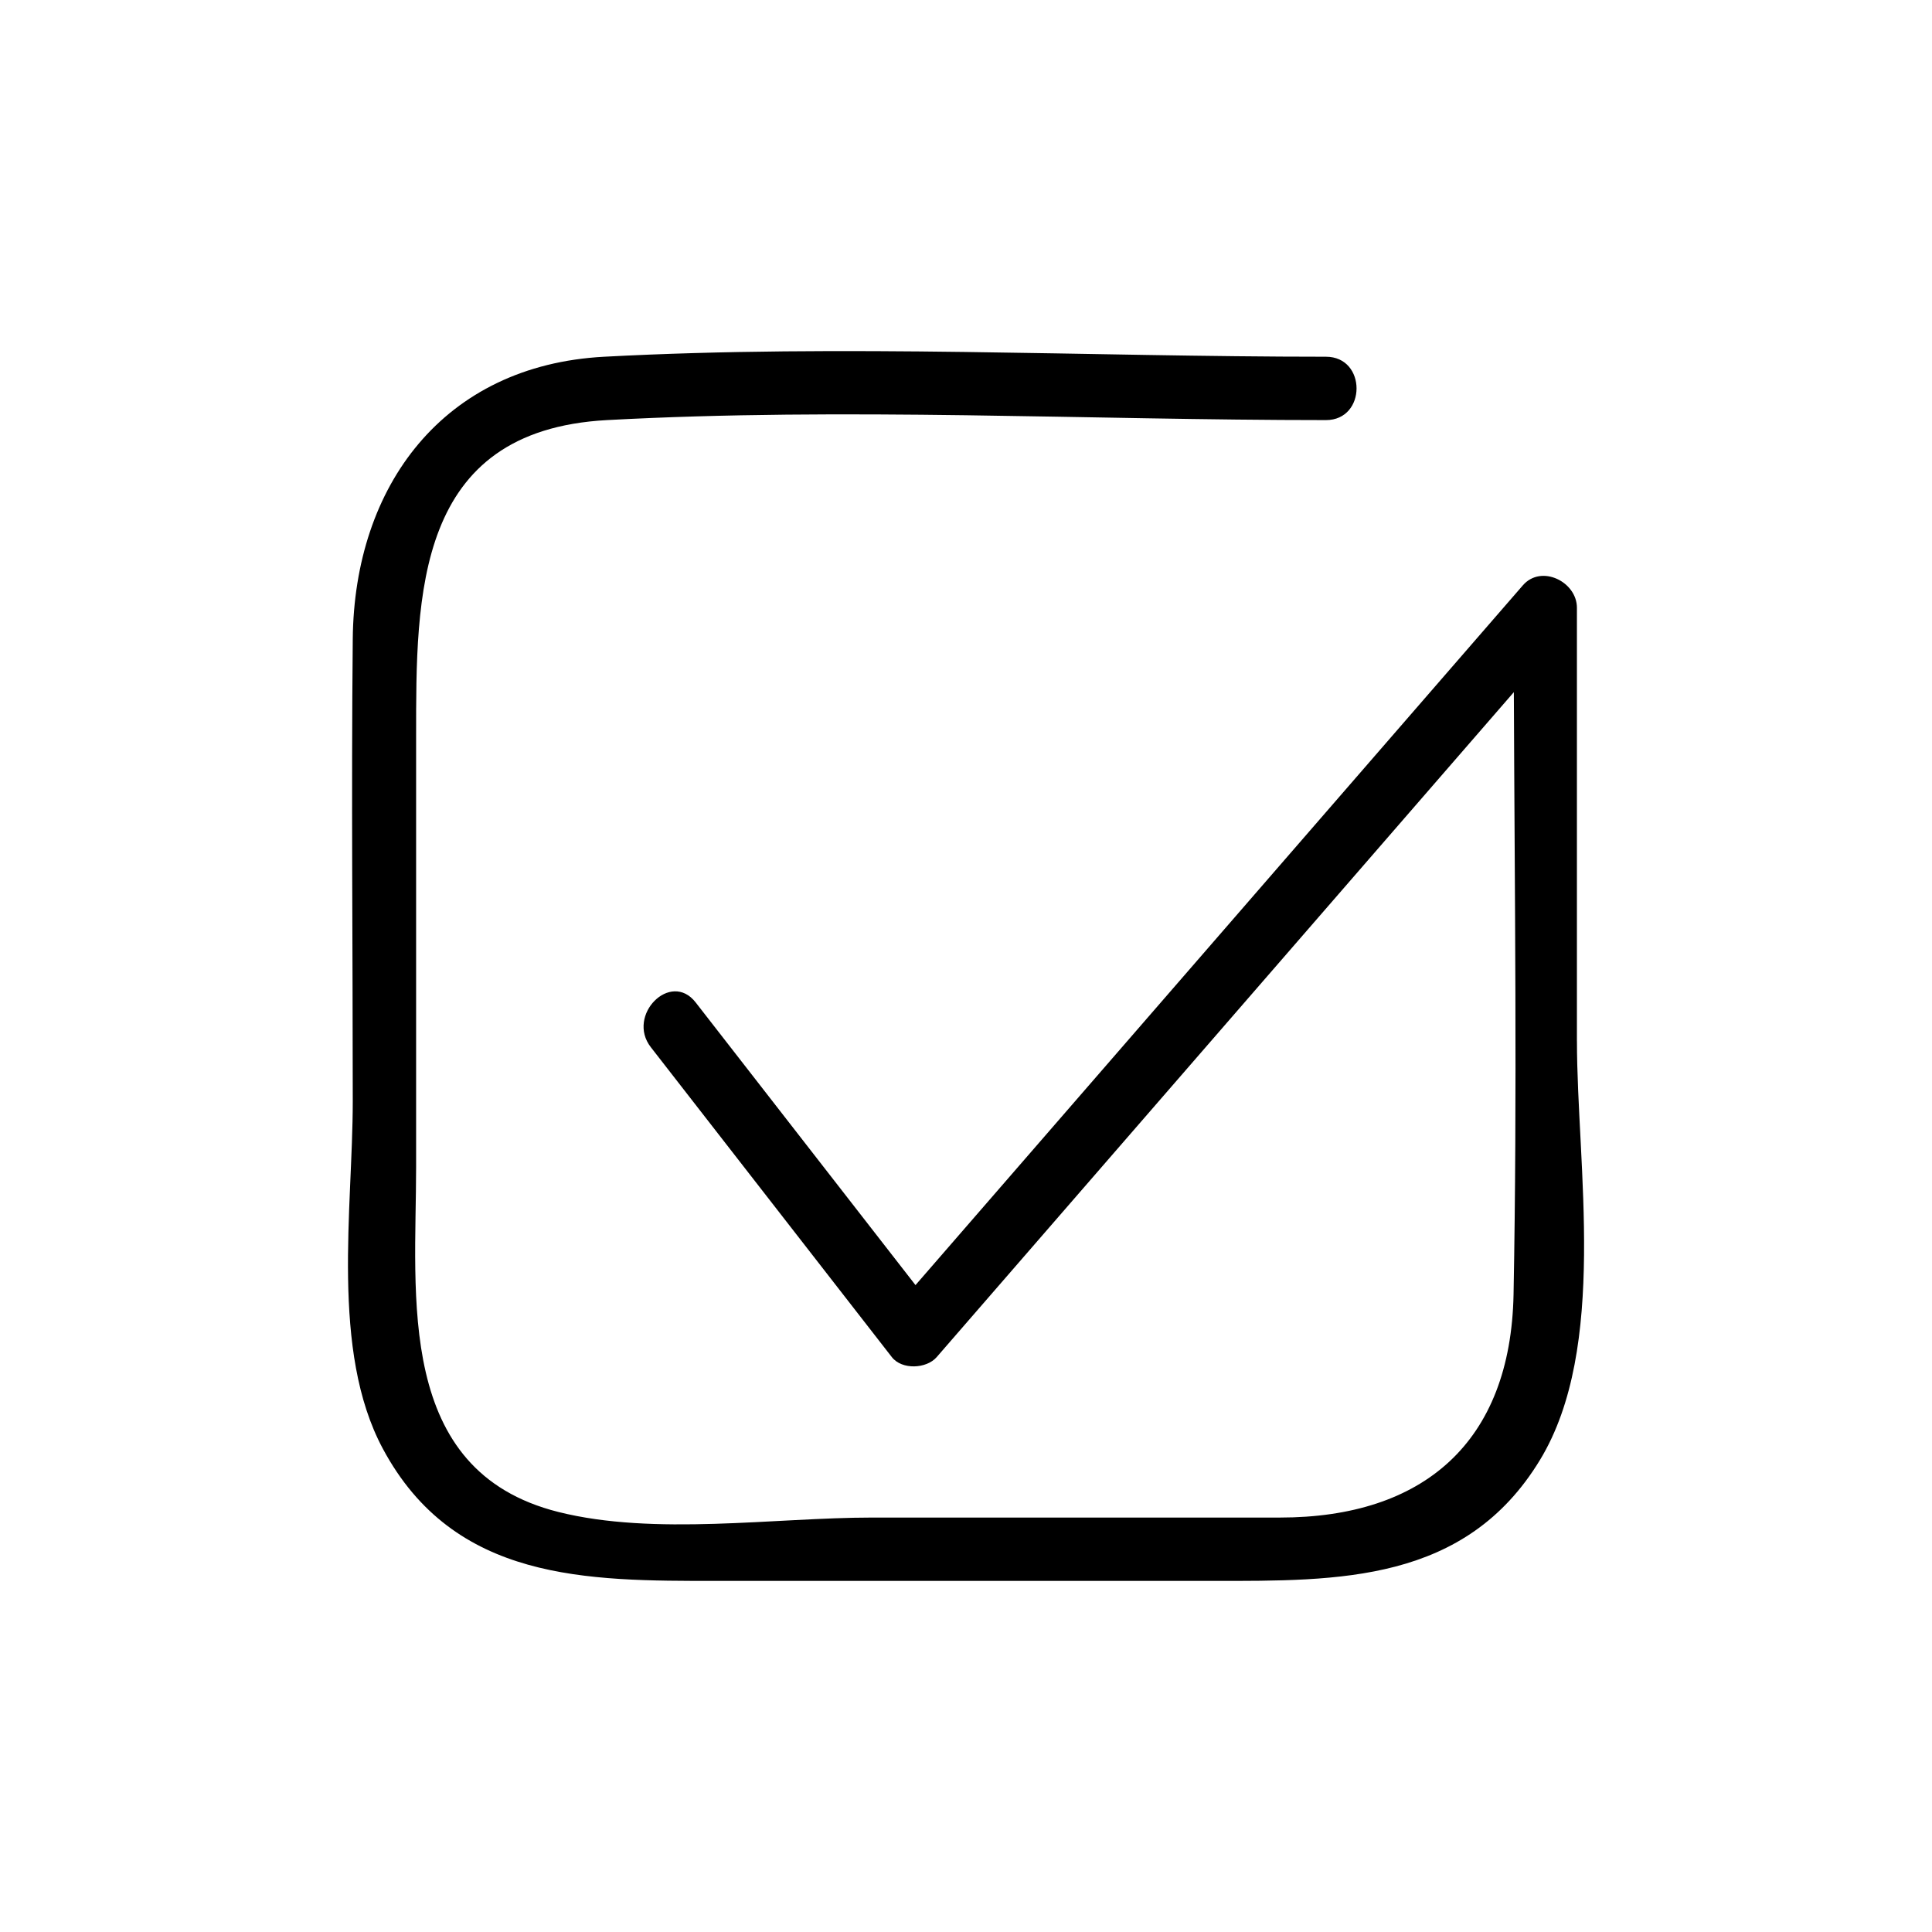
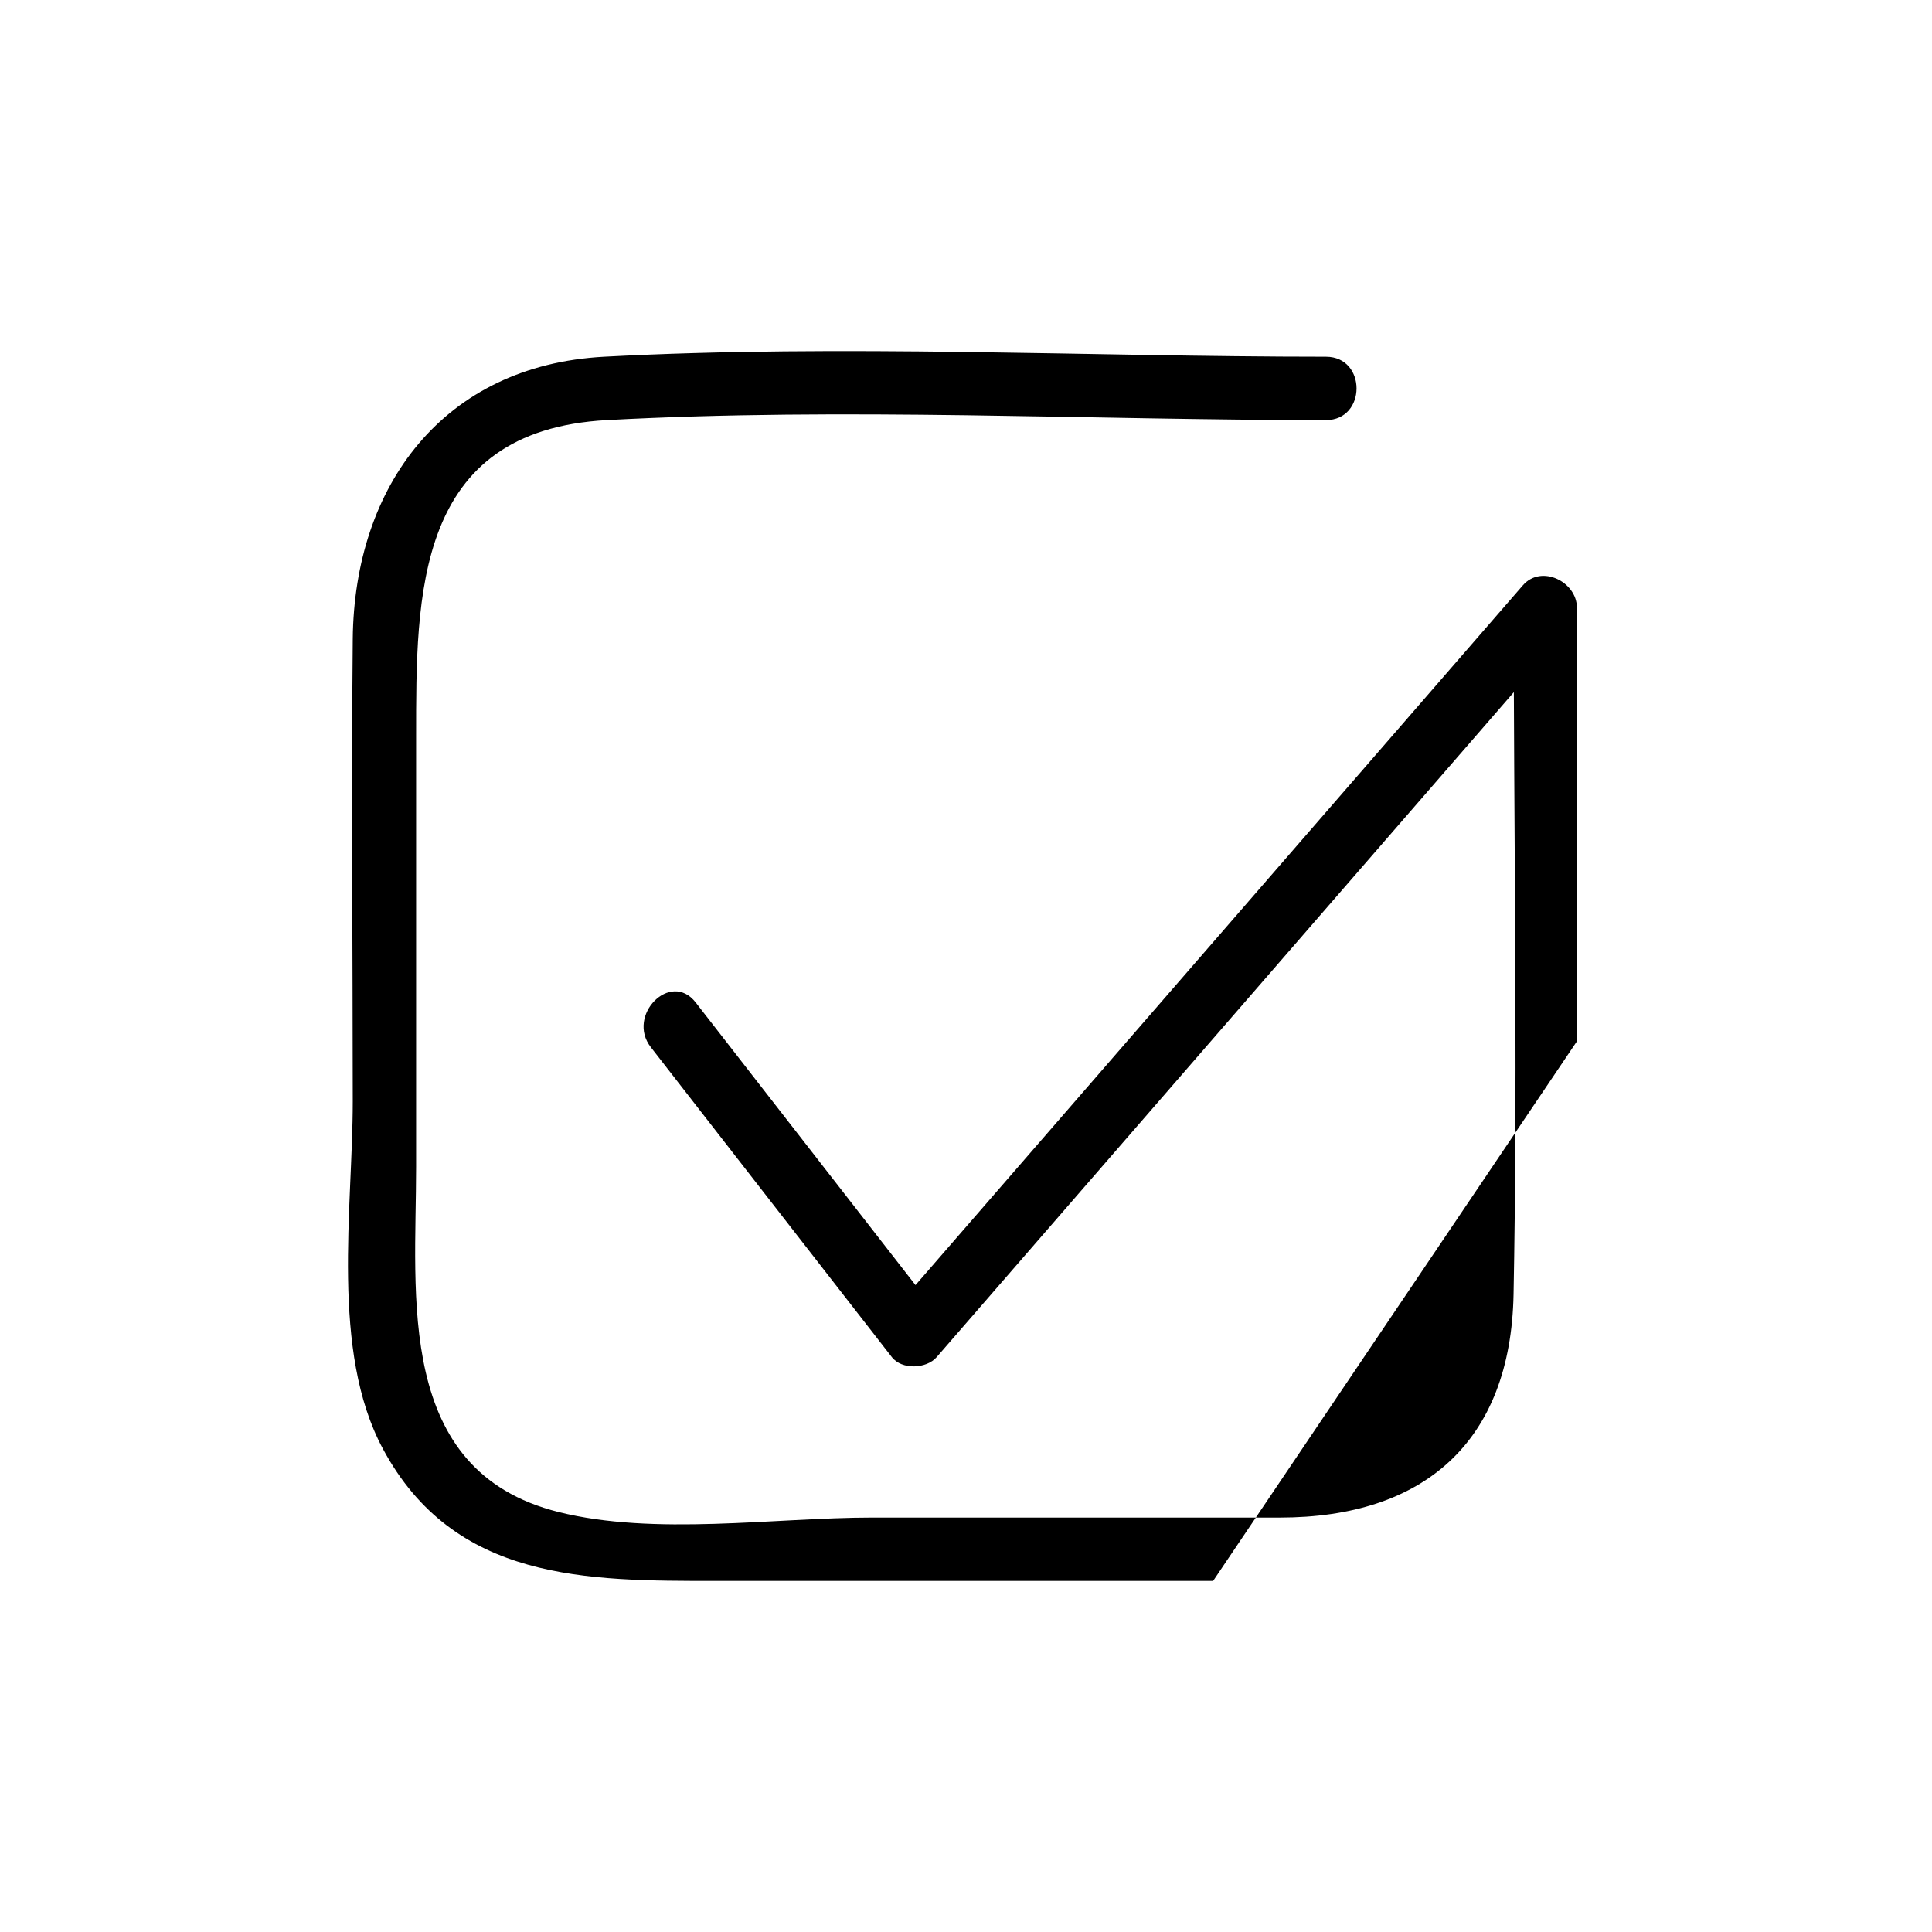
<svg xmlns="http://www.w3.org/2000/svg" fill="#000000" width="800px" height="800px" version="1.1" viewBox="144 144 512 512">
-   <path d="m561.9 419.95v-114.89c0-6.894-9.438-11.582-14.332-5.938-53.648 61.812-107.3 123.63-160.95 185.44-19.422-24.973-38.844-49.949-58.27-74.922-6.629-8.52-18.434 3.441-11.875 11.875 21.293 27.379 42.586 54.758 63.879 82.137 2.66 3.418 9.172 3.113 11.875 0 50.984-58.746 101.97-117.49 152.96-176.23 0.199 53.176 0.922 106.41-0.078 159.55-0.738 39.266-23.879 59.195-61.922 59.195h-108.08c-25.867 0-57.613 4.926-83.141-1.484-43.414-10.895-37.691-57.23-37.691-91.449v-114.03c0-37.523-0.363-81.113 50.555-83.875 63.137-3.422 127.31 0 190.56 0 10.805 0 10.824-16.793 0-16.793-63.496 0-127.89-3.367-191.28 0-42.633 2.266-66.234 34.25-66.625 74.781-0.395 40.844 0 81.707 0 122.55 0 28.273-5.965 66.086 7.984 92.074 18.895 35.211 54.105 35.016 88.441 35.016h131.58c33.254 0 66.844 0.52 86.633-32.074 18.059-29.742 9.785-78.023 9.785-110.94z" />
+   <path d="m561.9 419.95v-114.89c0-6.894-9.438-11.582-14.332-5.938-53.648 61.812-107.3 123.63-160.95 185.44-19.422-24.973-38.844-49.949-58.27-74.922-6.629-8.52-18.434 3.441-11.875 11.875 21.293 27.379 42.586 54.758 63.879 82.137 2.66 3.418 9.172 3.113 11.875 0 50.984-58.746 101.97-117.49 152.96-176.23 0.199 53.176 0.922 106.41-0.078 159.55-0.738 39.266-23.879 59.195-61.922 59.195h-108.08c-25.867 0-57.613 4.926-83.141-1.484-43.414-10.895-37.691-57.23-37.691-91.449v-114.03c0-37.523-0.363-81.113 50.555-83.875 63.137-3.422 127.31 0 190.56 0 10.805 0 10.824-16.793 0-16.793-63.496 0-127.89-3.367-191.28 0-42.633 2.266-66.234 34.25-66.625 74.781-0.395 40.844 0 81.707 0 122.55 0 28.273-5.965 66.086 7.984 92.074 18.895 35.211 54.105 35.016 88.441 35.016h131.58z" />
</svg>